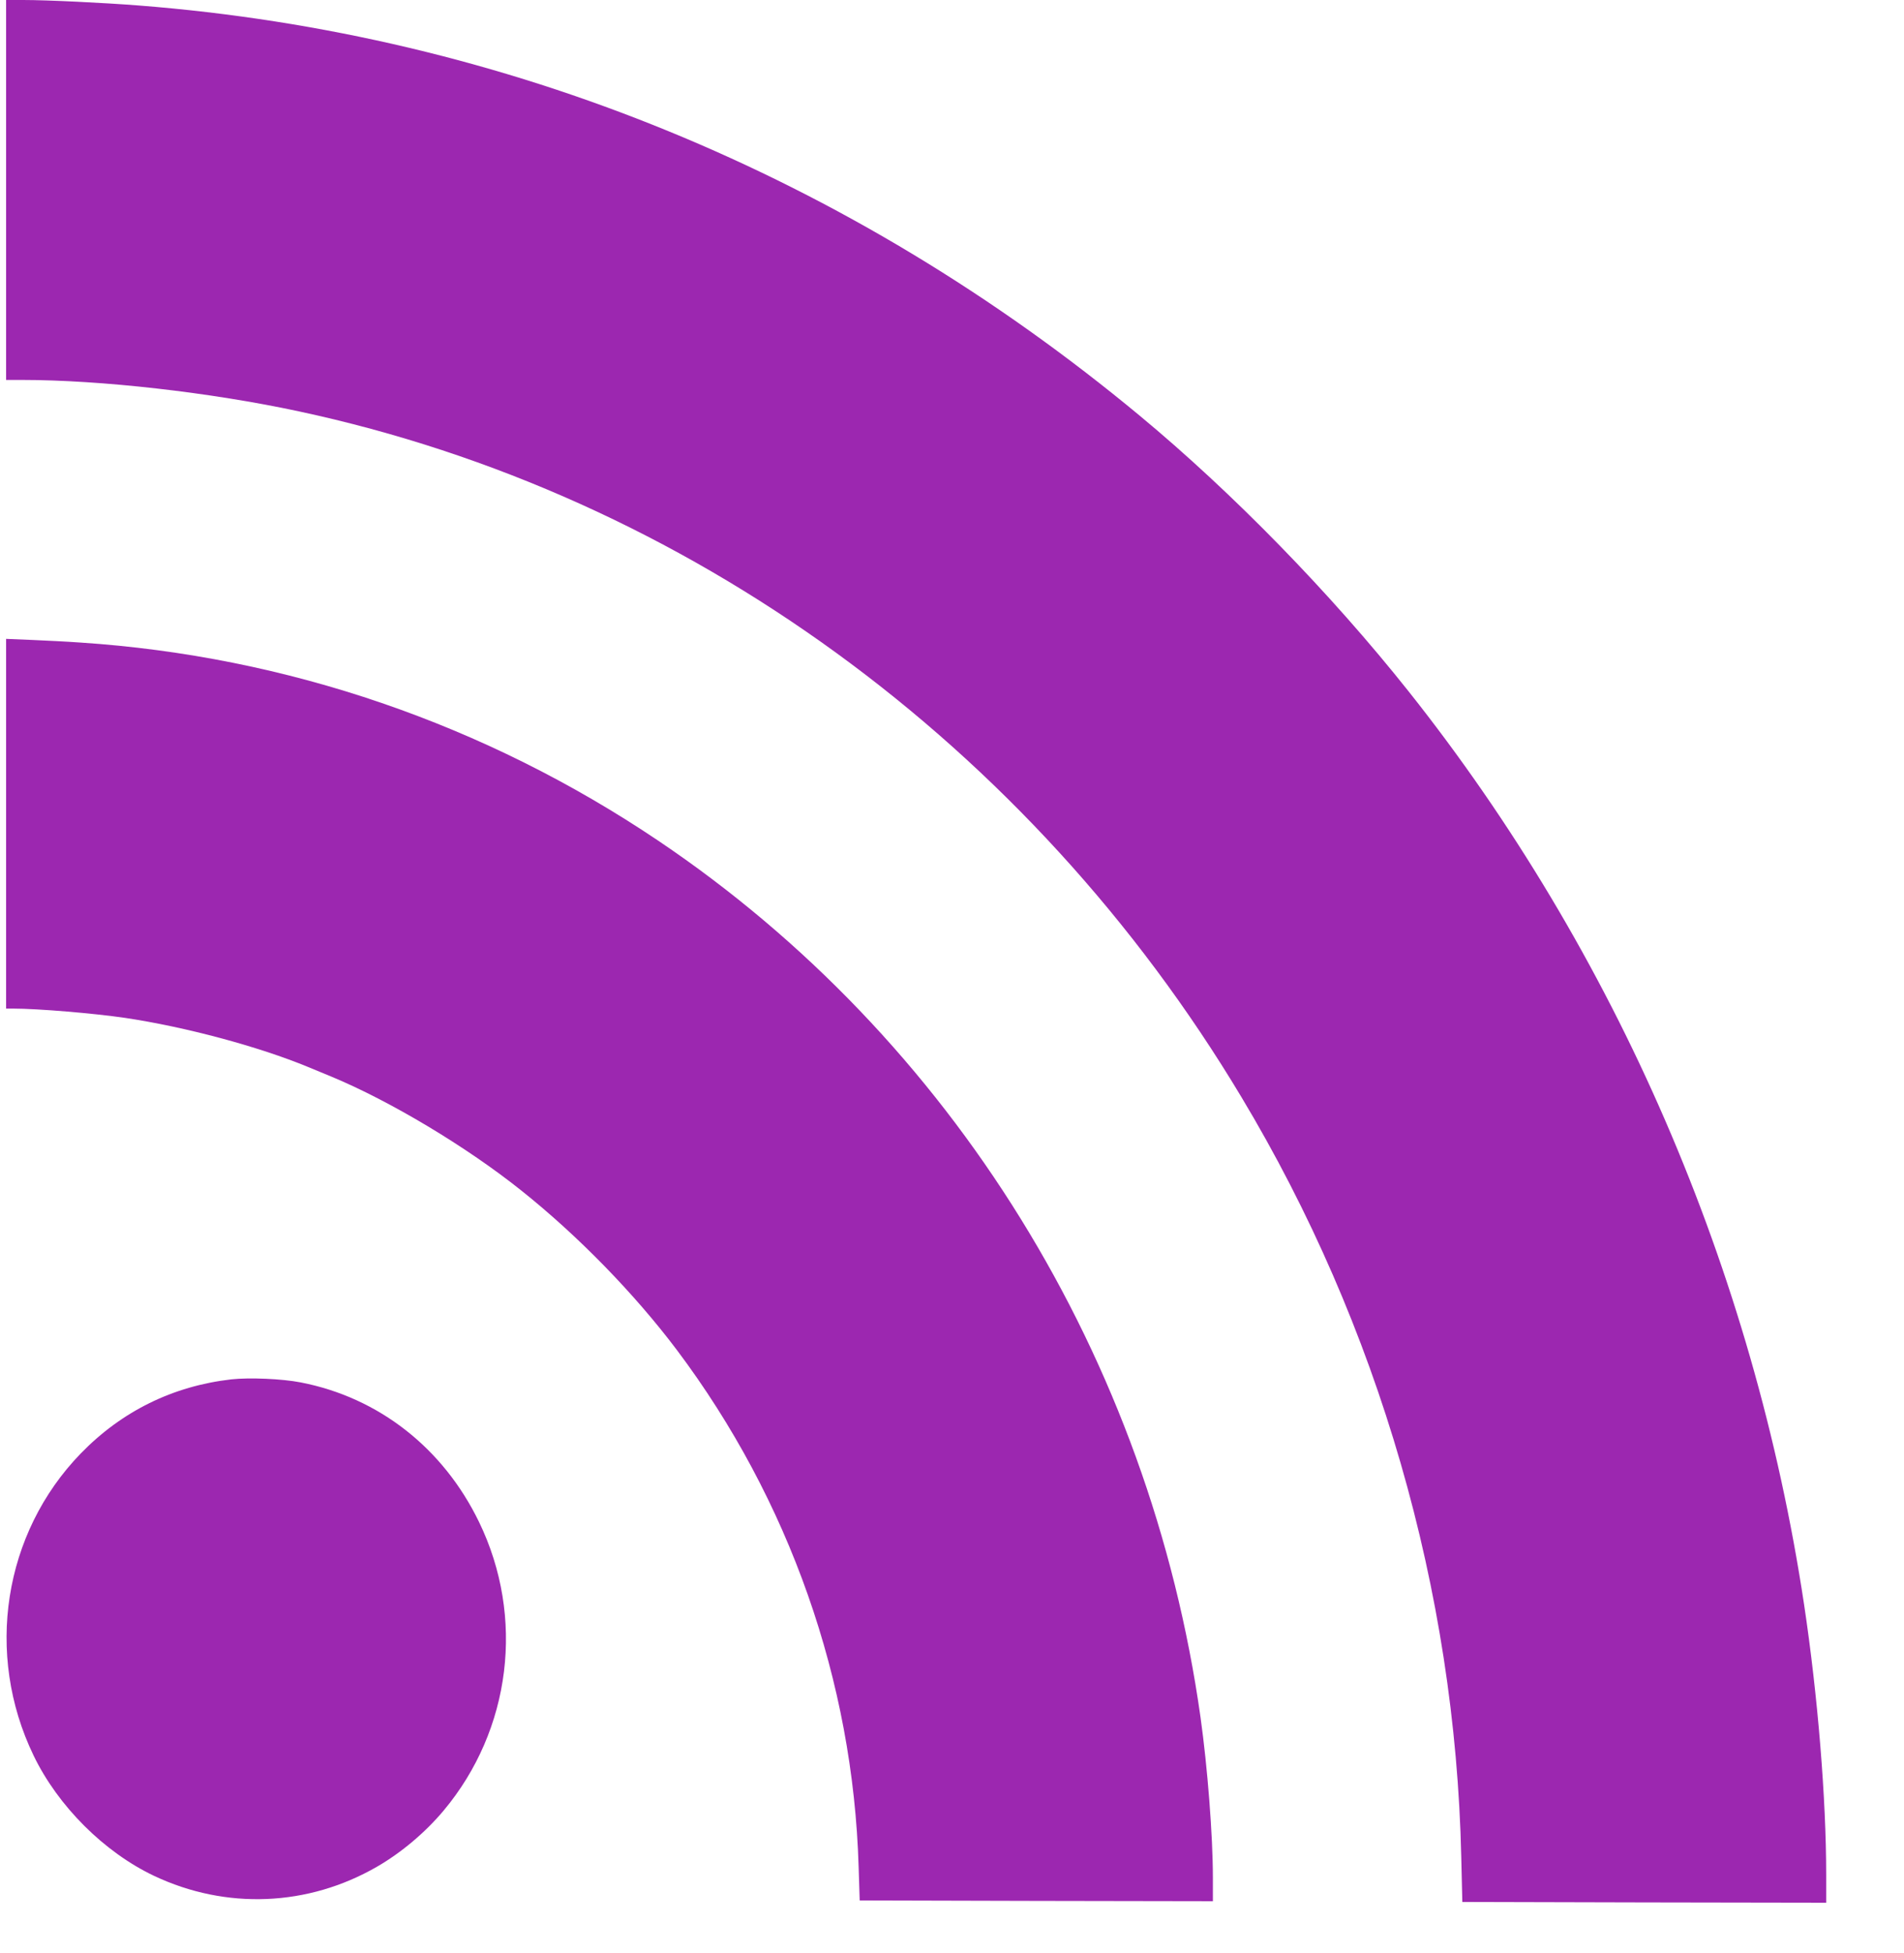
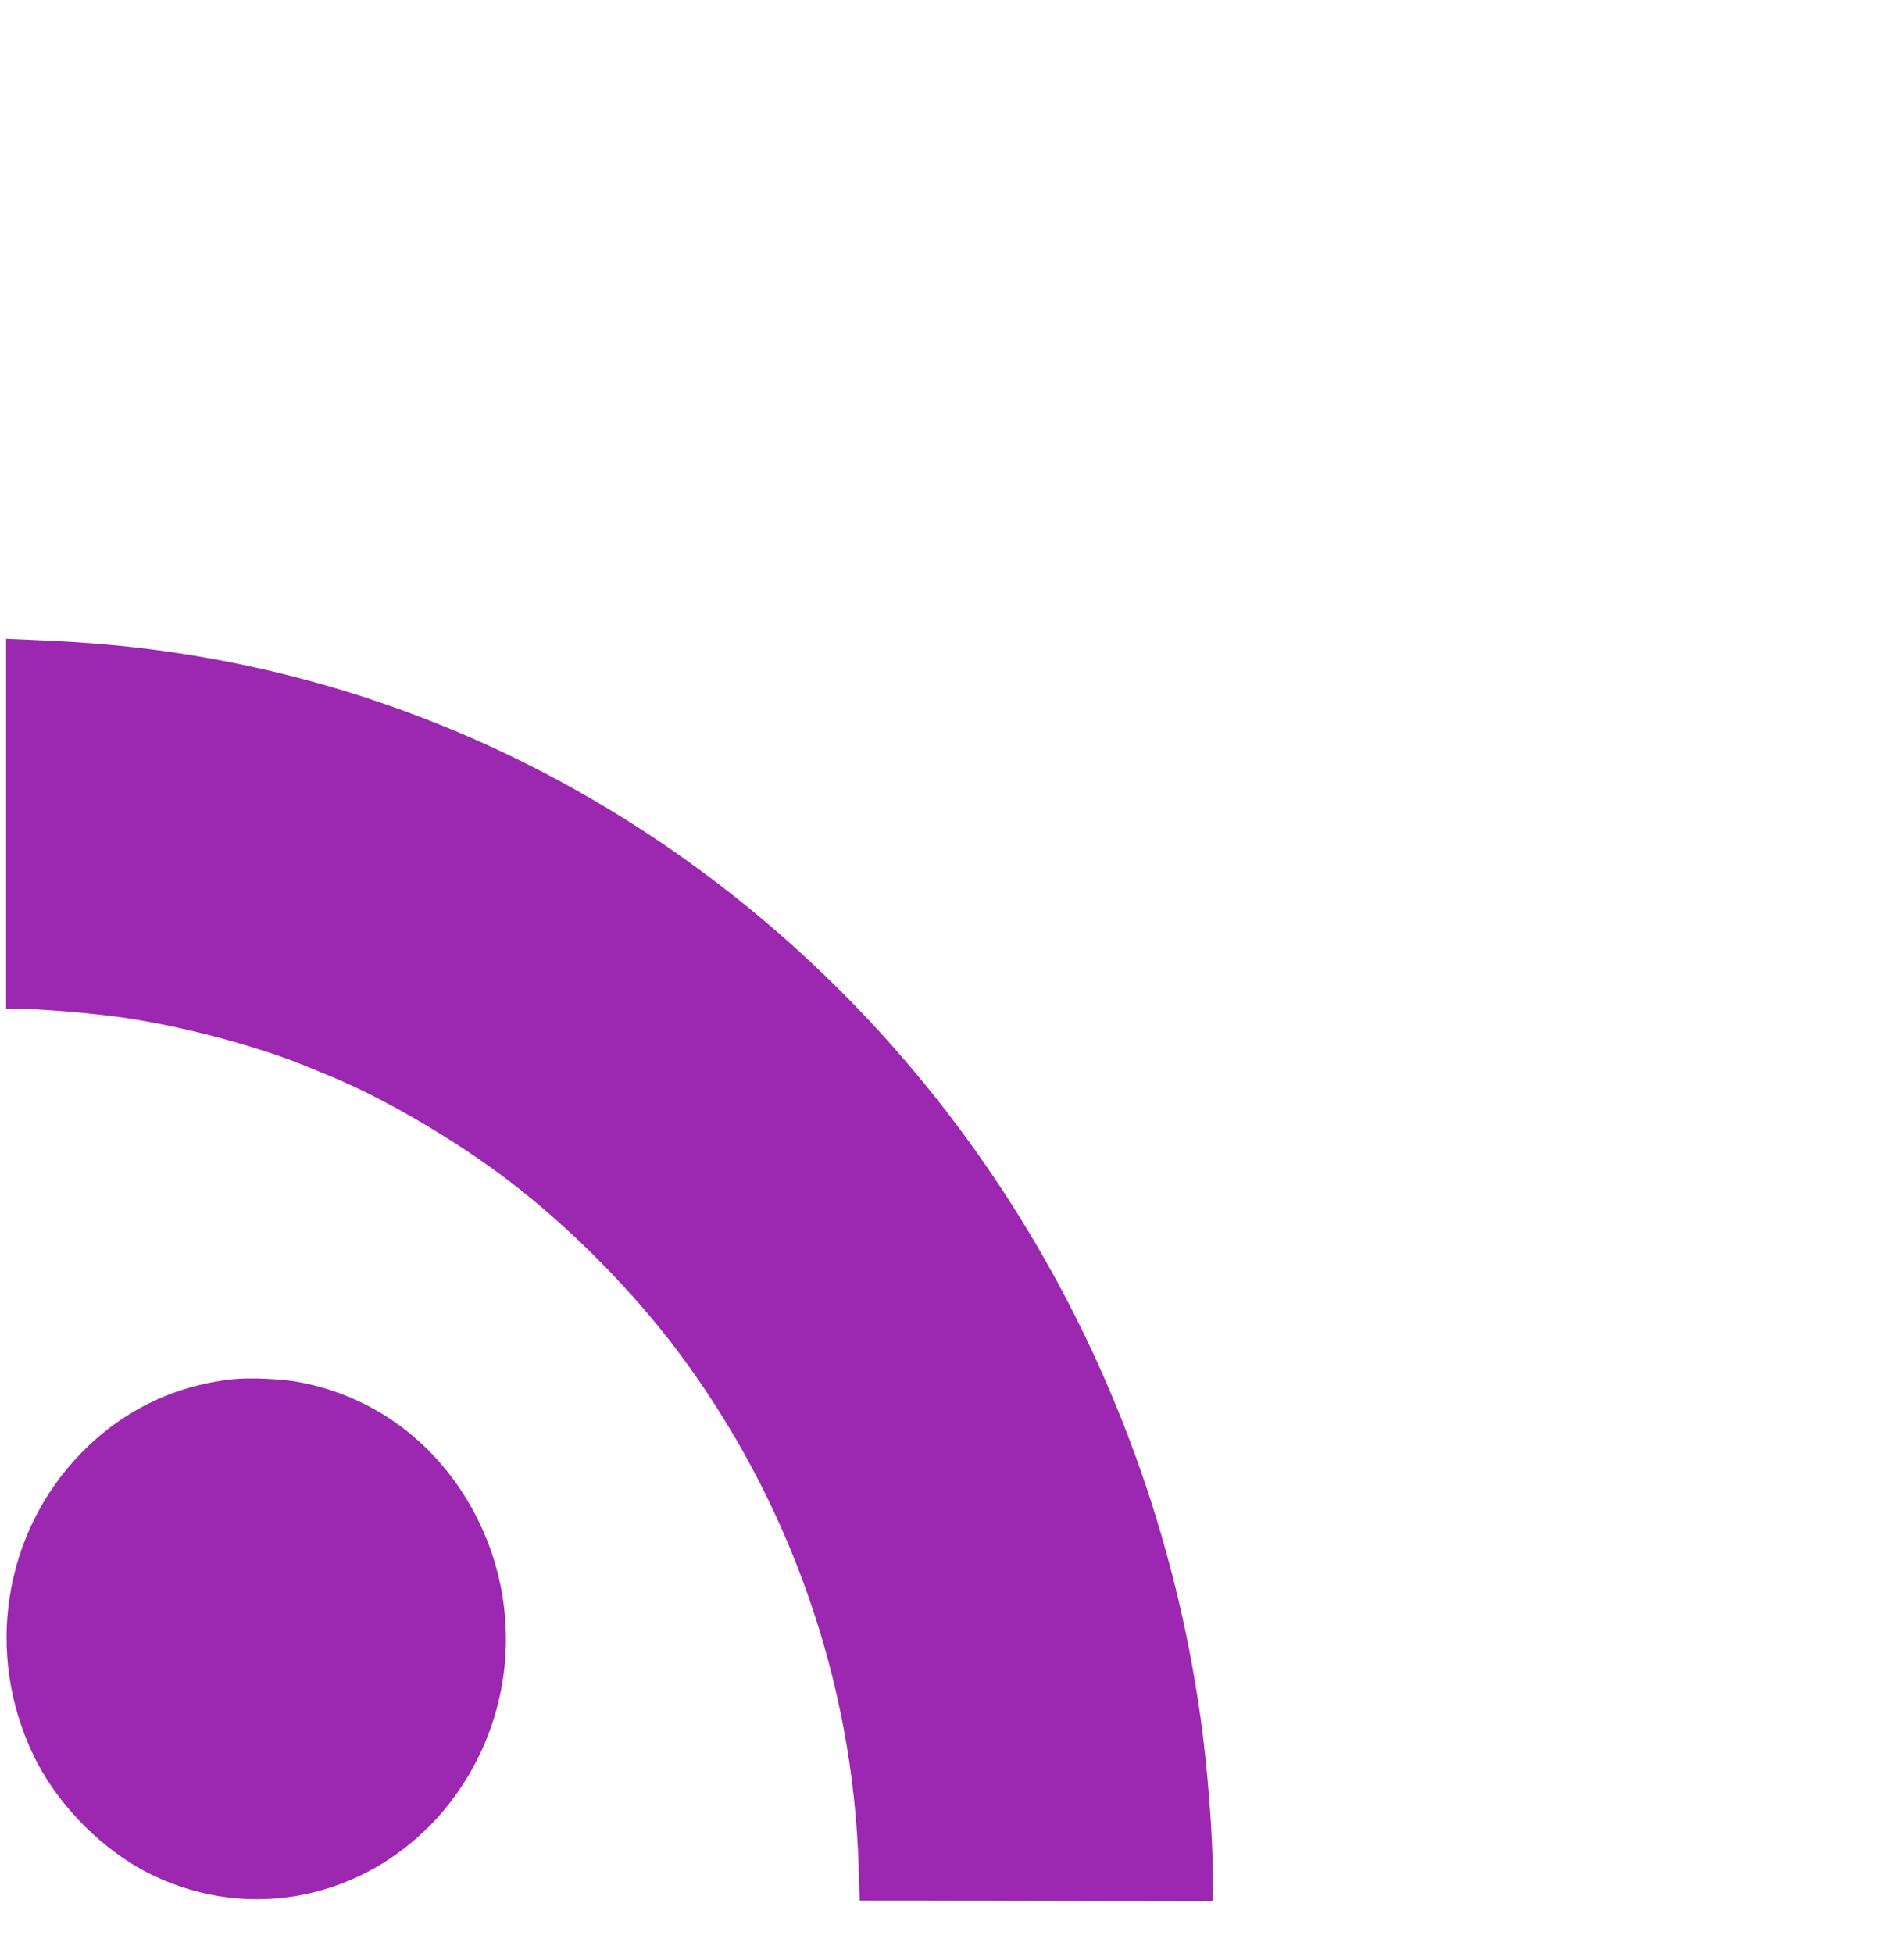
<svg xmlns="http://www.w3.org/2000/svg" version="1.0" width="1248pt" height="1280pt" viewBox="0 0 1248 1280" preserveAspectRatio="xMidYMid meet">
  <g transform="translate(0,1280) scale(0.1,-0.1)" fill="#9c27b0" stroke="none">
-     <path d="M40 11555 l0 -1245 104 0 c516 0 1233 -81 1815 -206 2543 -544 4791 -2179 6178 -4494 900 -1500 1402 -3236 1441 -4980 l7 -295 1193 -3 1192 -2 0 183 c0 500 -55 1174 -145 1772 -330 2189 -1232 4272 -2593 5985 -511 643 -1153 1301 -1762 1806 -1900 1577 -4154 2500 -6560 2688 -231 18 -600 36 -757 36 l-113 0 0 -1245z" />
    <path d="M40 7401 l0 -1211 43 0 c166 0 532 -31 737 -61 395 -59 873 -187 1200 -322 47 -19 114 -47 150 -62 386 -160 889 -461 1249 -749 371 -296 741 -676 1018 -1044 737 -981 1155 -2170 1191 -3387 l7 -220 1157 -3 1158 -2 0 155 c0 273 -35 722 -81 1050 -331 2352 -1629 4449 -3554 5745 -1135 764 -2436 1210 -3790 1299 -82 6 -225 13 -317 17 l-168 7 0 -1212z" />
    <path d="M1516 3760 c-383 -44 -718 -209 -987 -486 -507 -523 -630 -1314 -309 -1979 160 -332 463 -634 790 -789 472 -223 1009 -201 1461 60 158 91 316 224 436 367 444 530 535 1269 233 1892 -235 485 -658 816 -1169 915 -122 24 -337 33 -455 20z" />
  </g>
</svg>